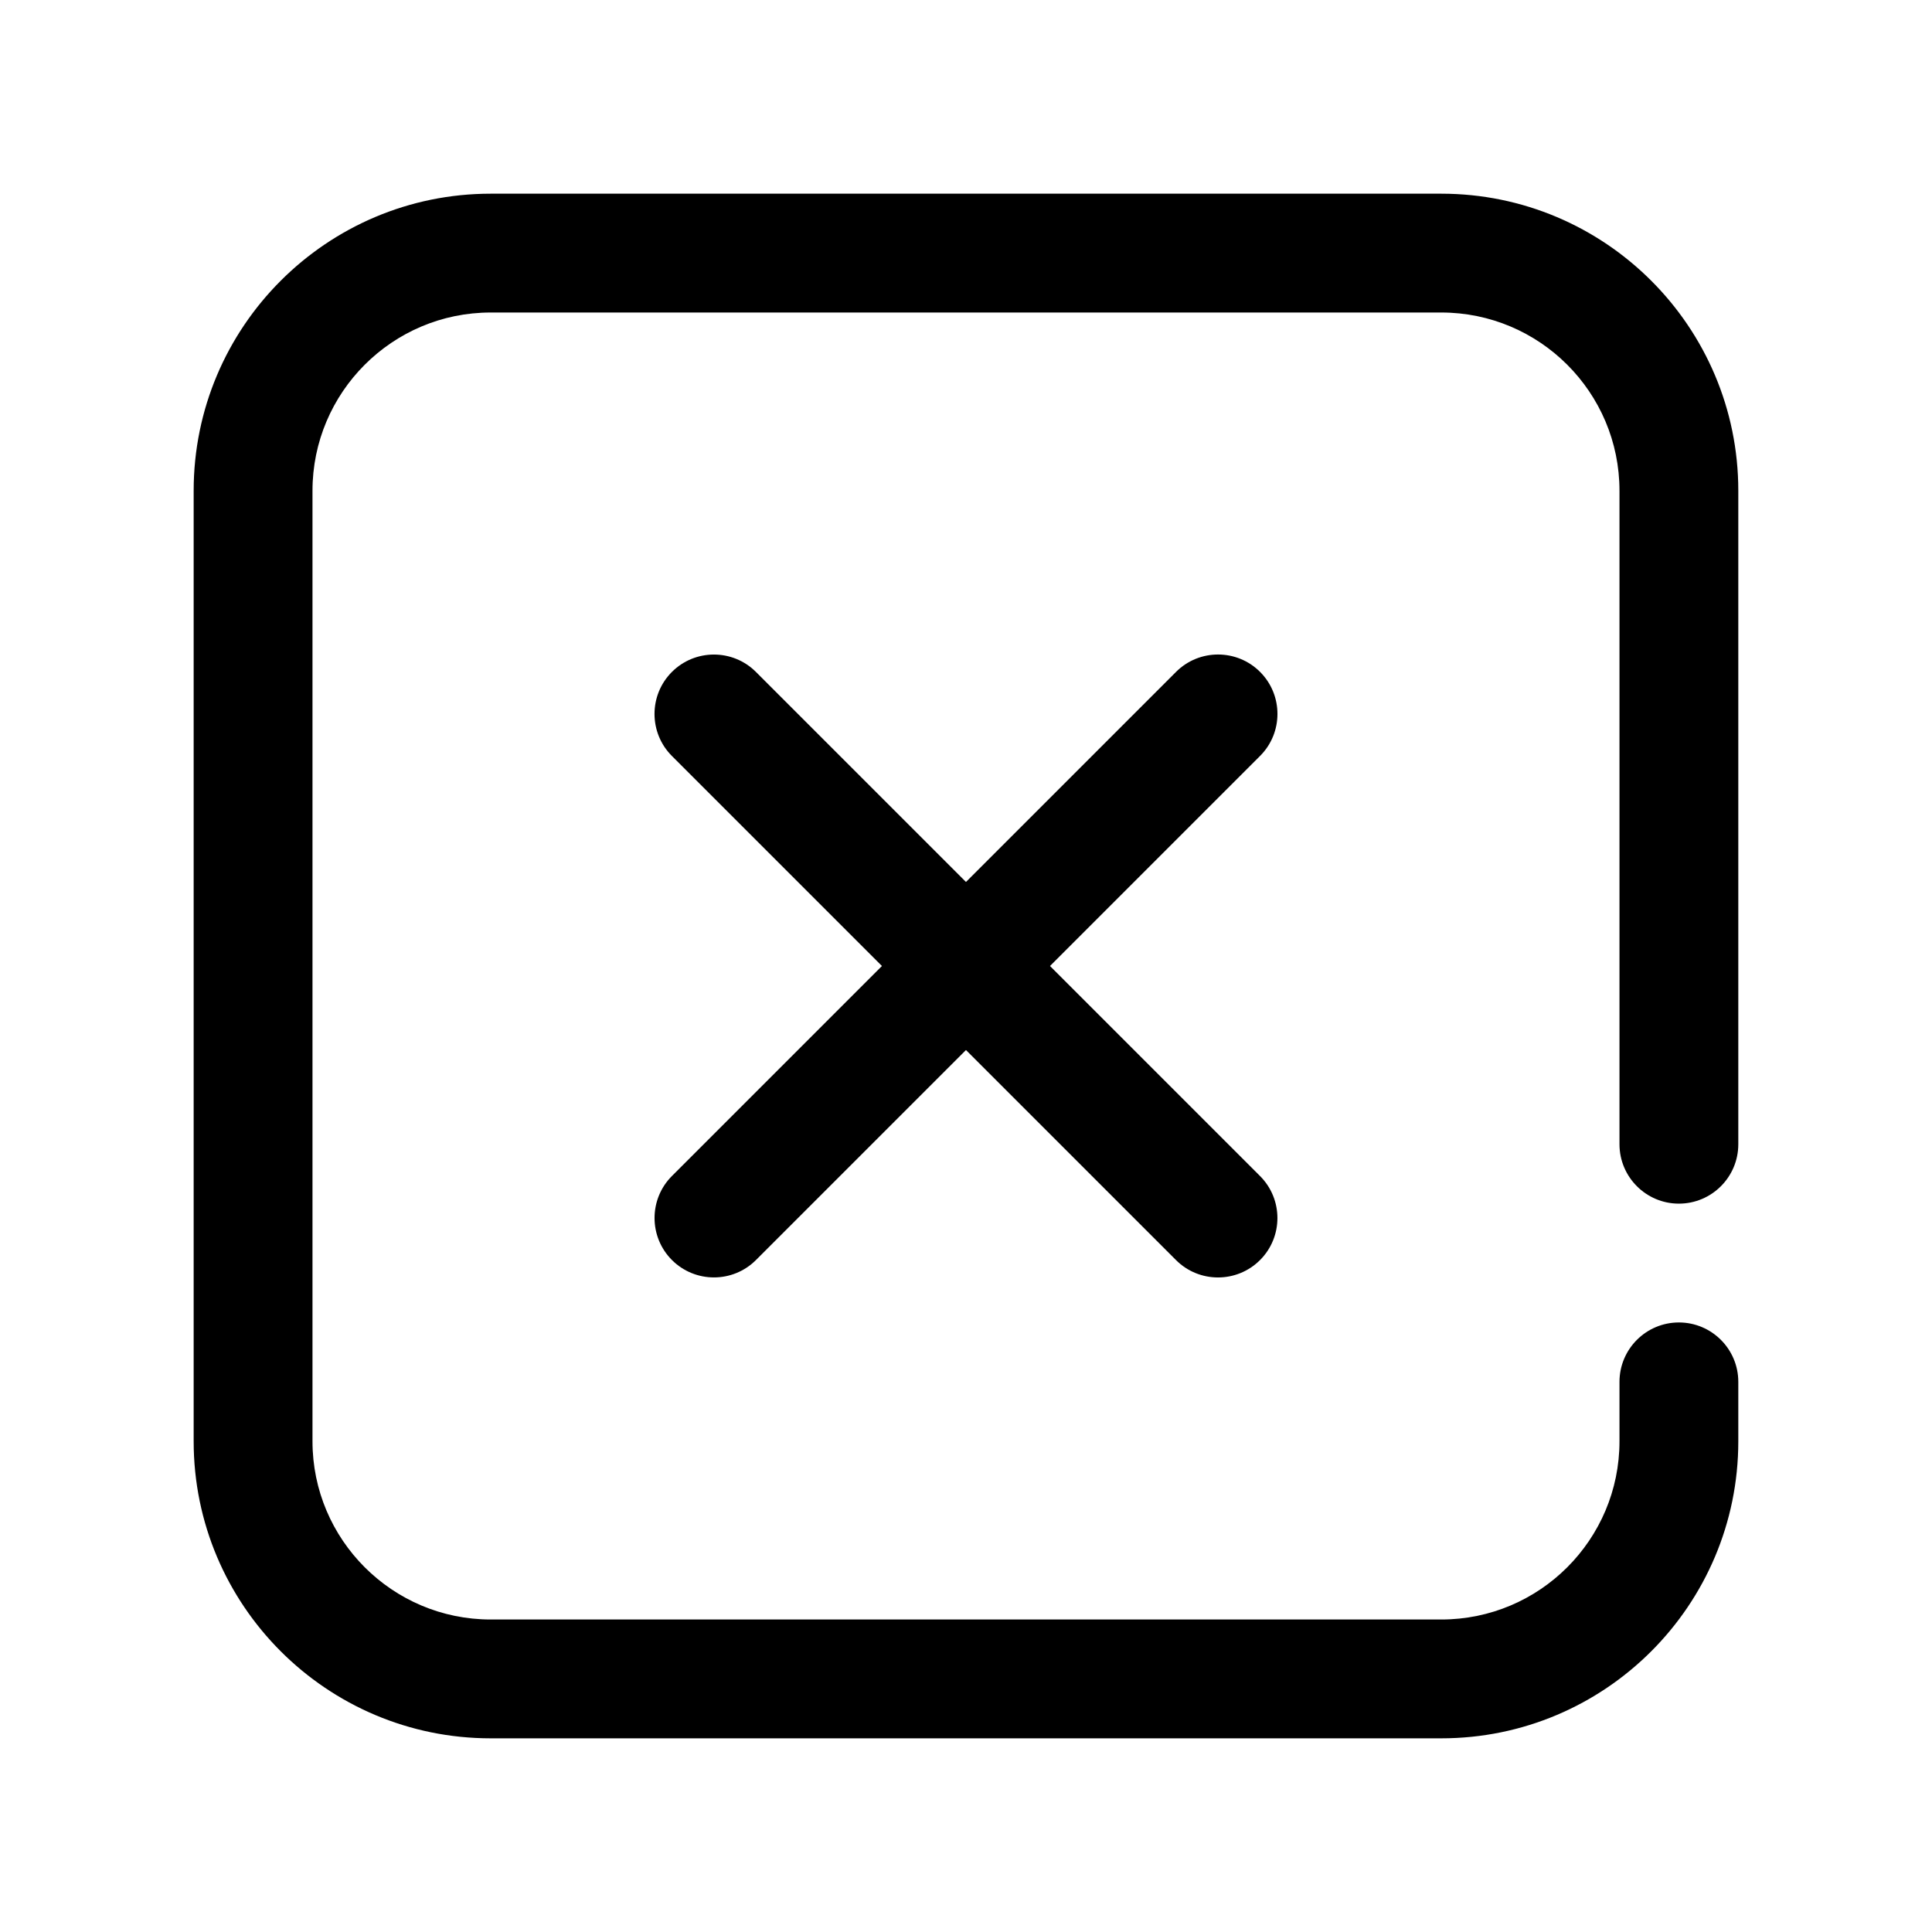
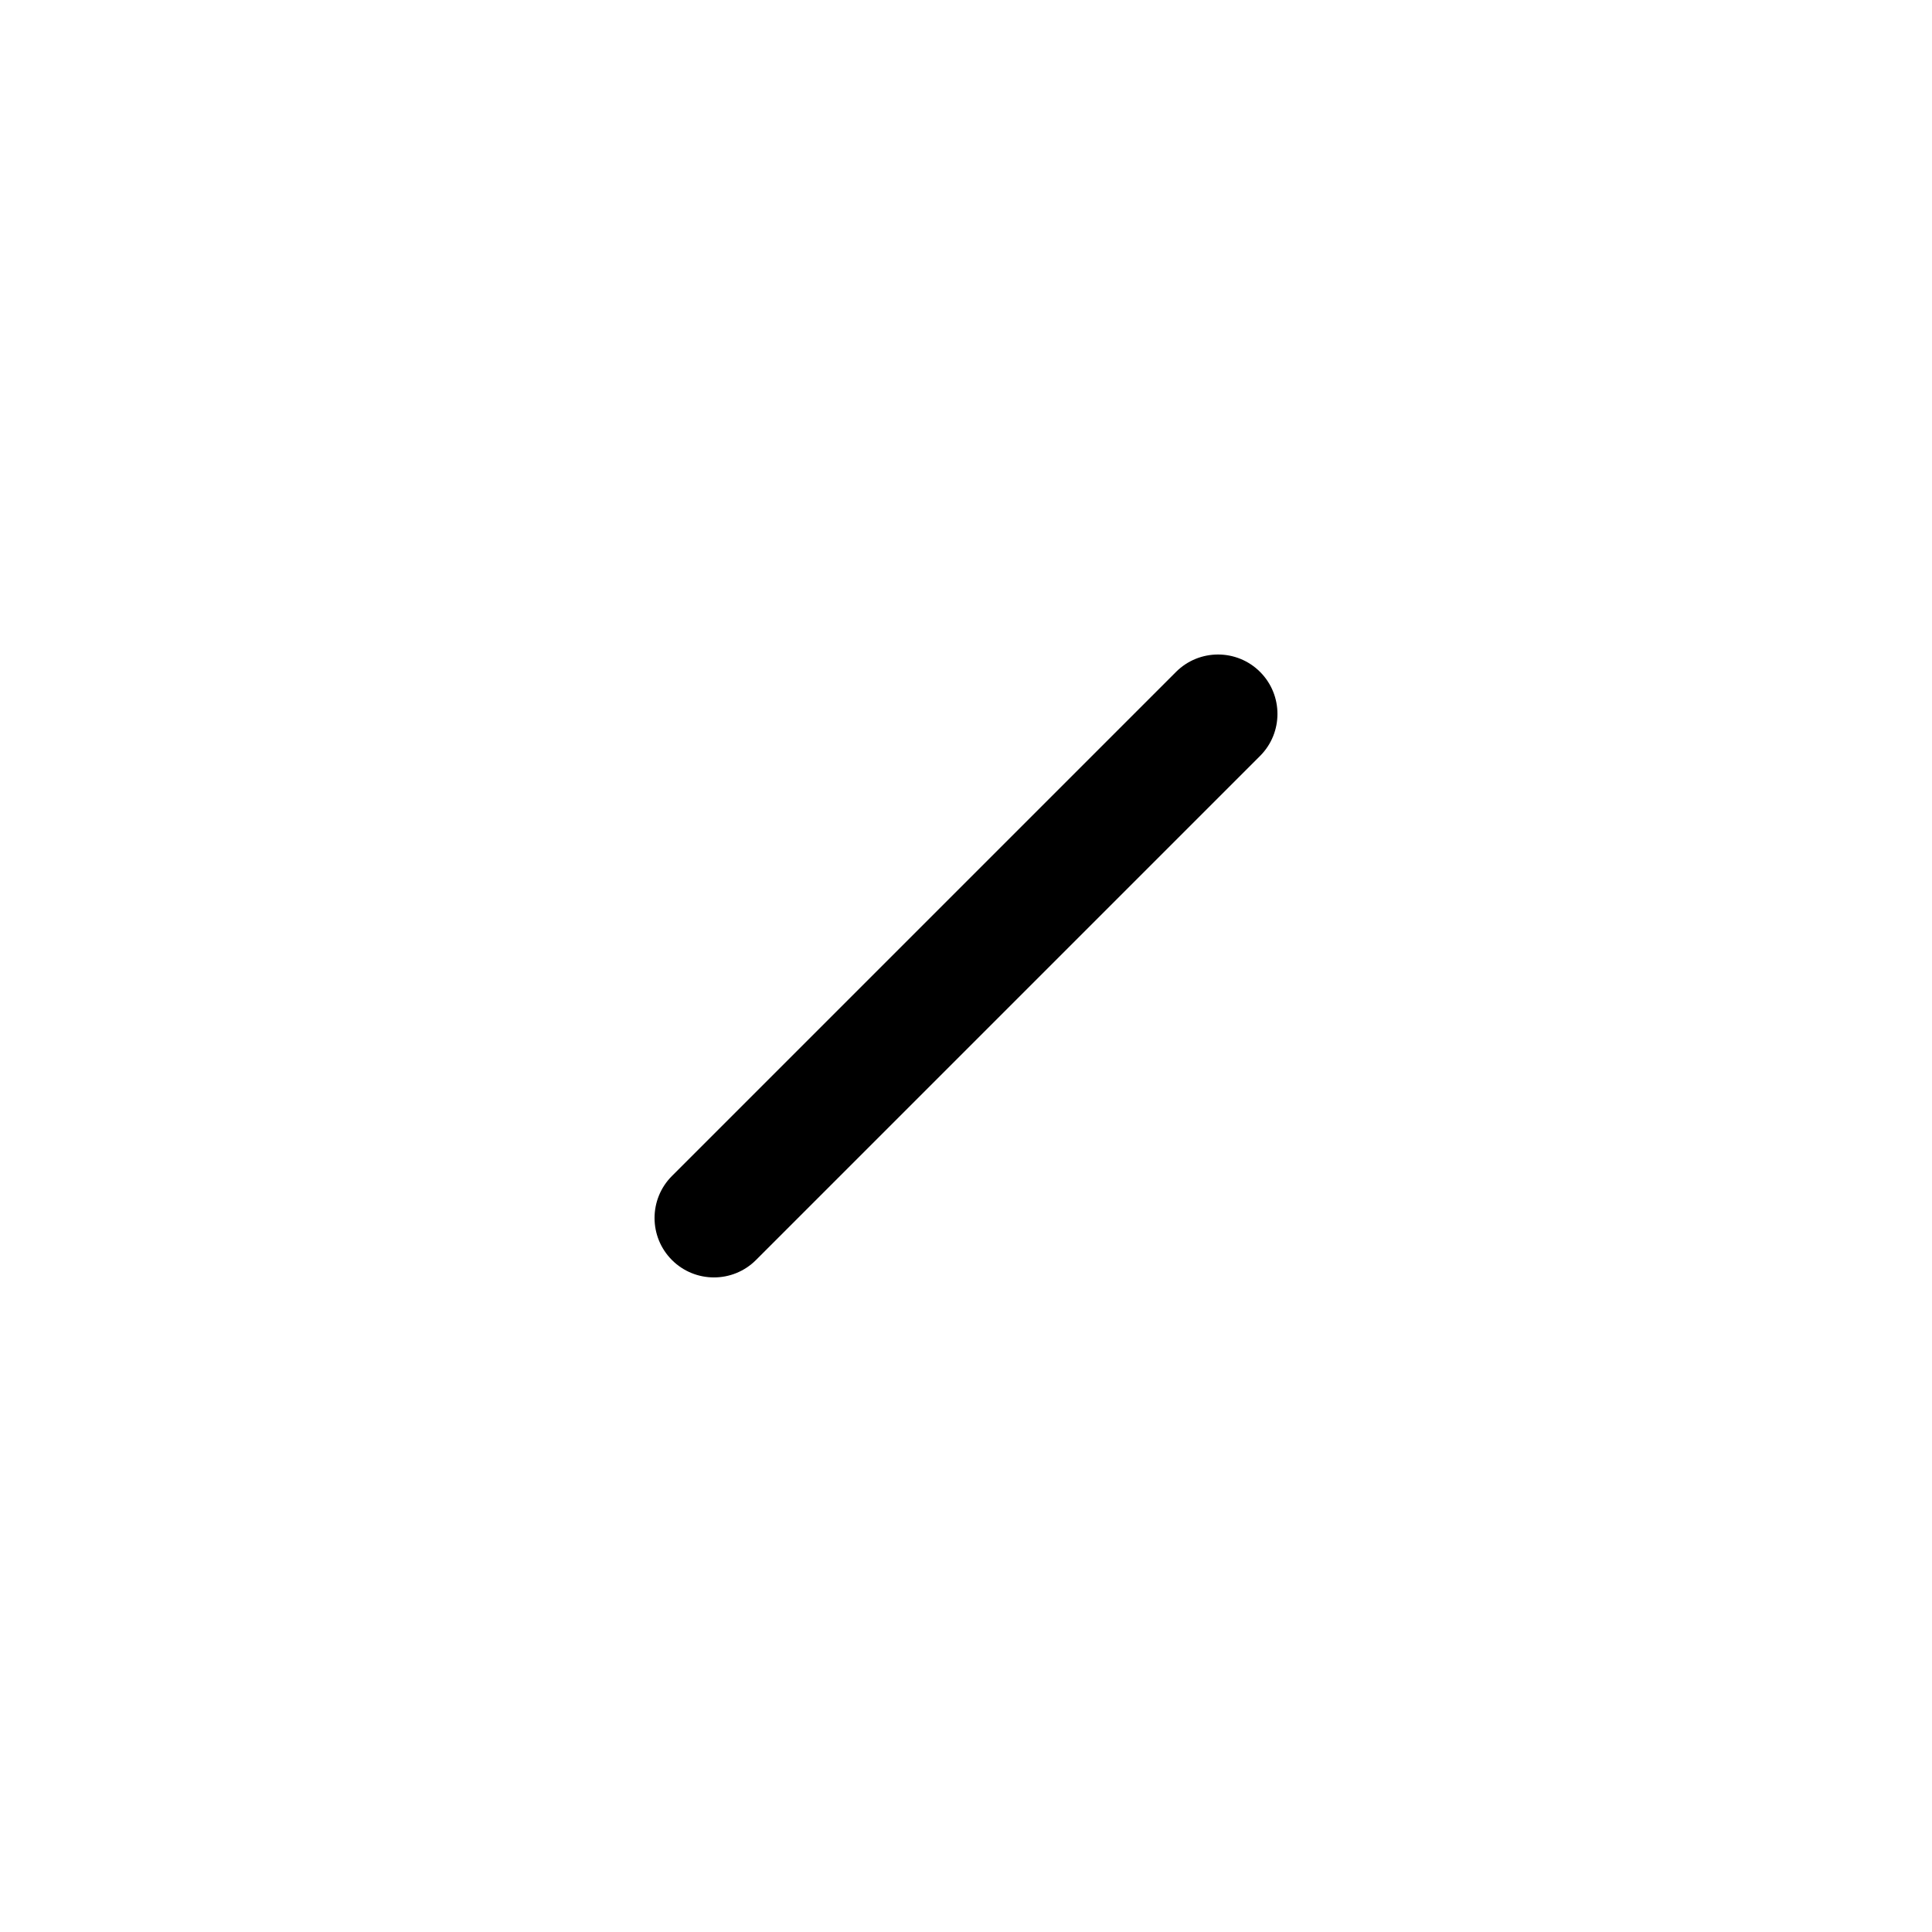
<svg xmlns="http://www.w3.org/2000/svg" fill="#000000" width="800px" height="800px" version="1.1" viewBox="144 144 512 512">
  <g fill-rule="evenodd">
-     <path d="m322.06 344.34 133.59 133.59c6.144 6.144 16.125 6.144 22.27 0 6.144-6.144 6.144-16.125 0-22.27l-133.59-133.59c-6.144-6.144-16.125-6.144-22.27 0-6.144 6.144-6.144 16.125 0 22.27z" />
    <path d="m455.66 322.06-133.59 133.59c-6.144 6.144-6.144 16.125 0 22.27 6.148 6.144 16.125 6.144 22.27 0l133.59-133.59c6.144-6.144 6.144-16.125 0-22.27s-16.125-6.144-22.27 0z" />
-     <path d="m573.18 510.21v15.742c0 26.066-21.168 47.234-47.234 47.234h-251.9c-26.066 0-47.234-21.168-47.234-47.234v-251.9c0-26.066 21.168-47.234 47.234-47.234h251.9c26.066 0 47.234 21.168 47.234 47.234v173.18c0 8.691 7.055 15.746 15.742 15.746 8.691 0 15.746-7.055 15.746-15.746v-173.18c0-43.445-35.273-78.723-78.723-78.723h-251.9c-43.445 0-78.723 35.277-78.723 78.723v251.9c0 43.449 35.277 78.723 78.723 78.723h251.9c43.449 0 78.723-35.273 78.723-78.723v-15.742c0-8.691-7.055-15.746-15.746-15.746-8.688 0-15.742 7.055-15.742 15.746z" />
  </g>
</svg>